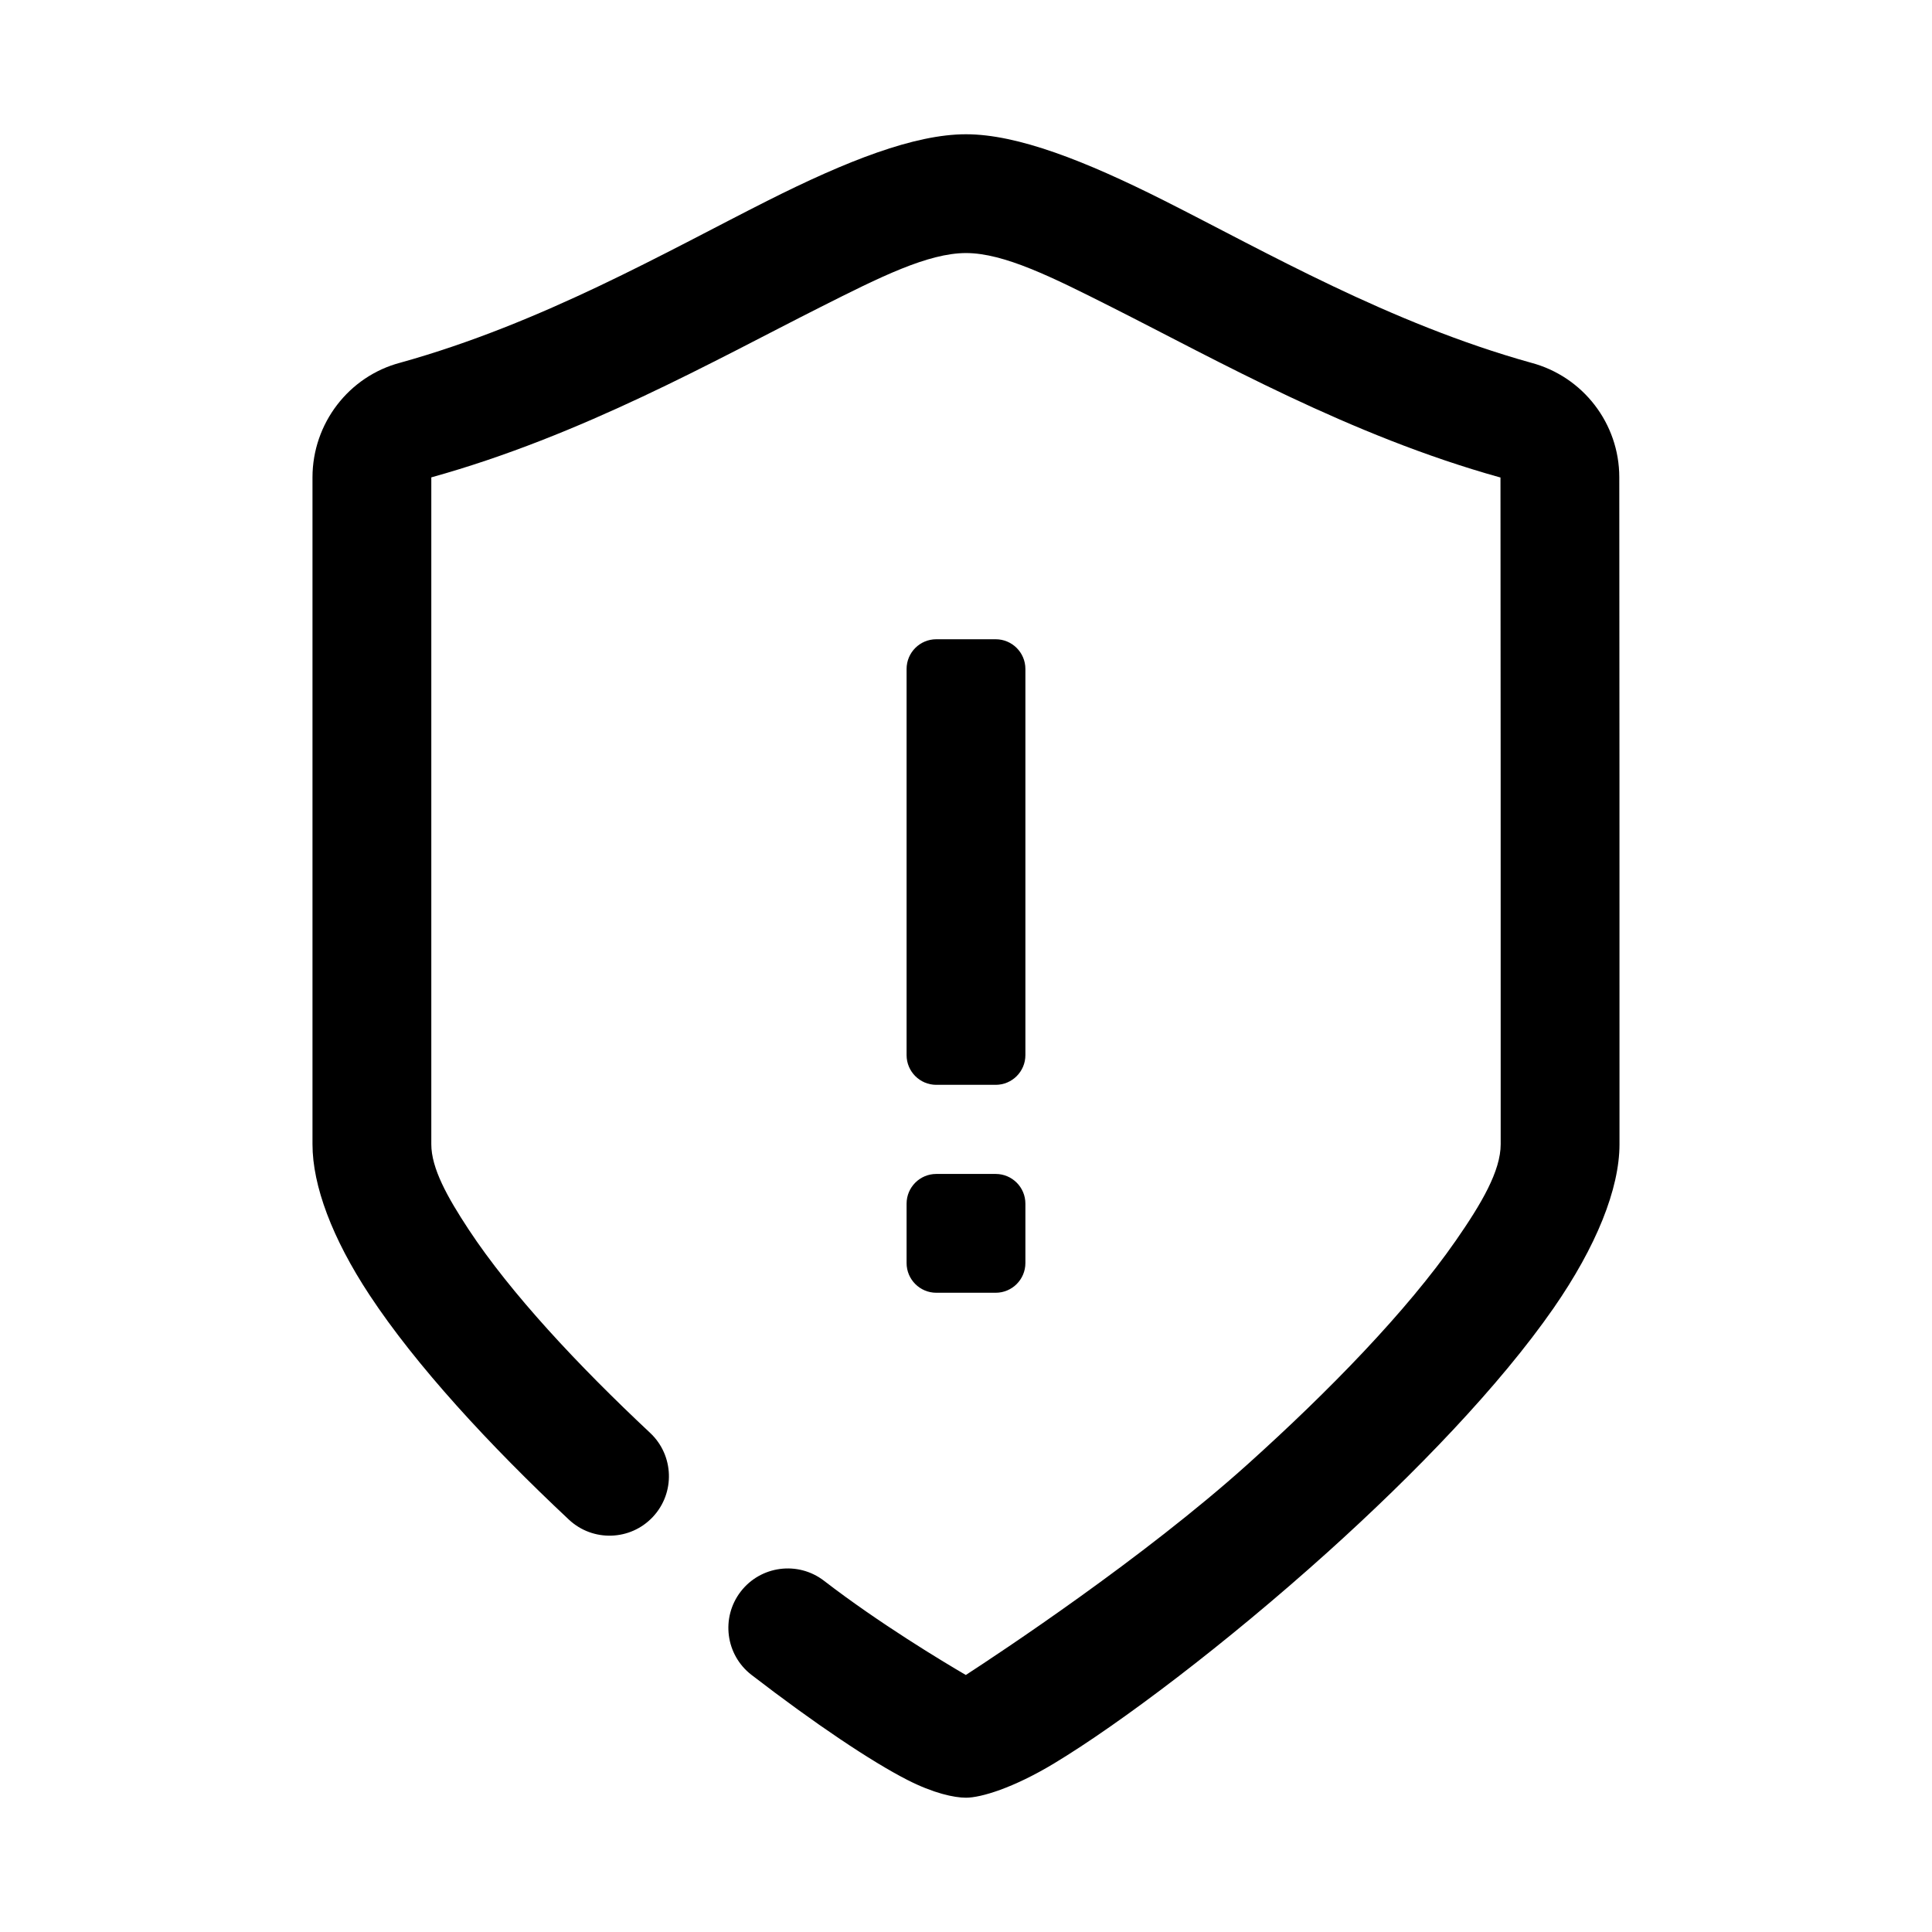
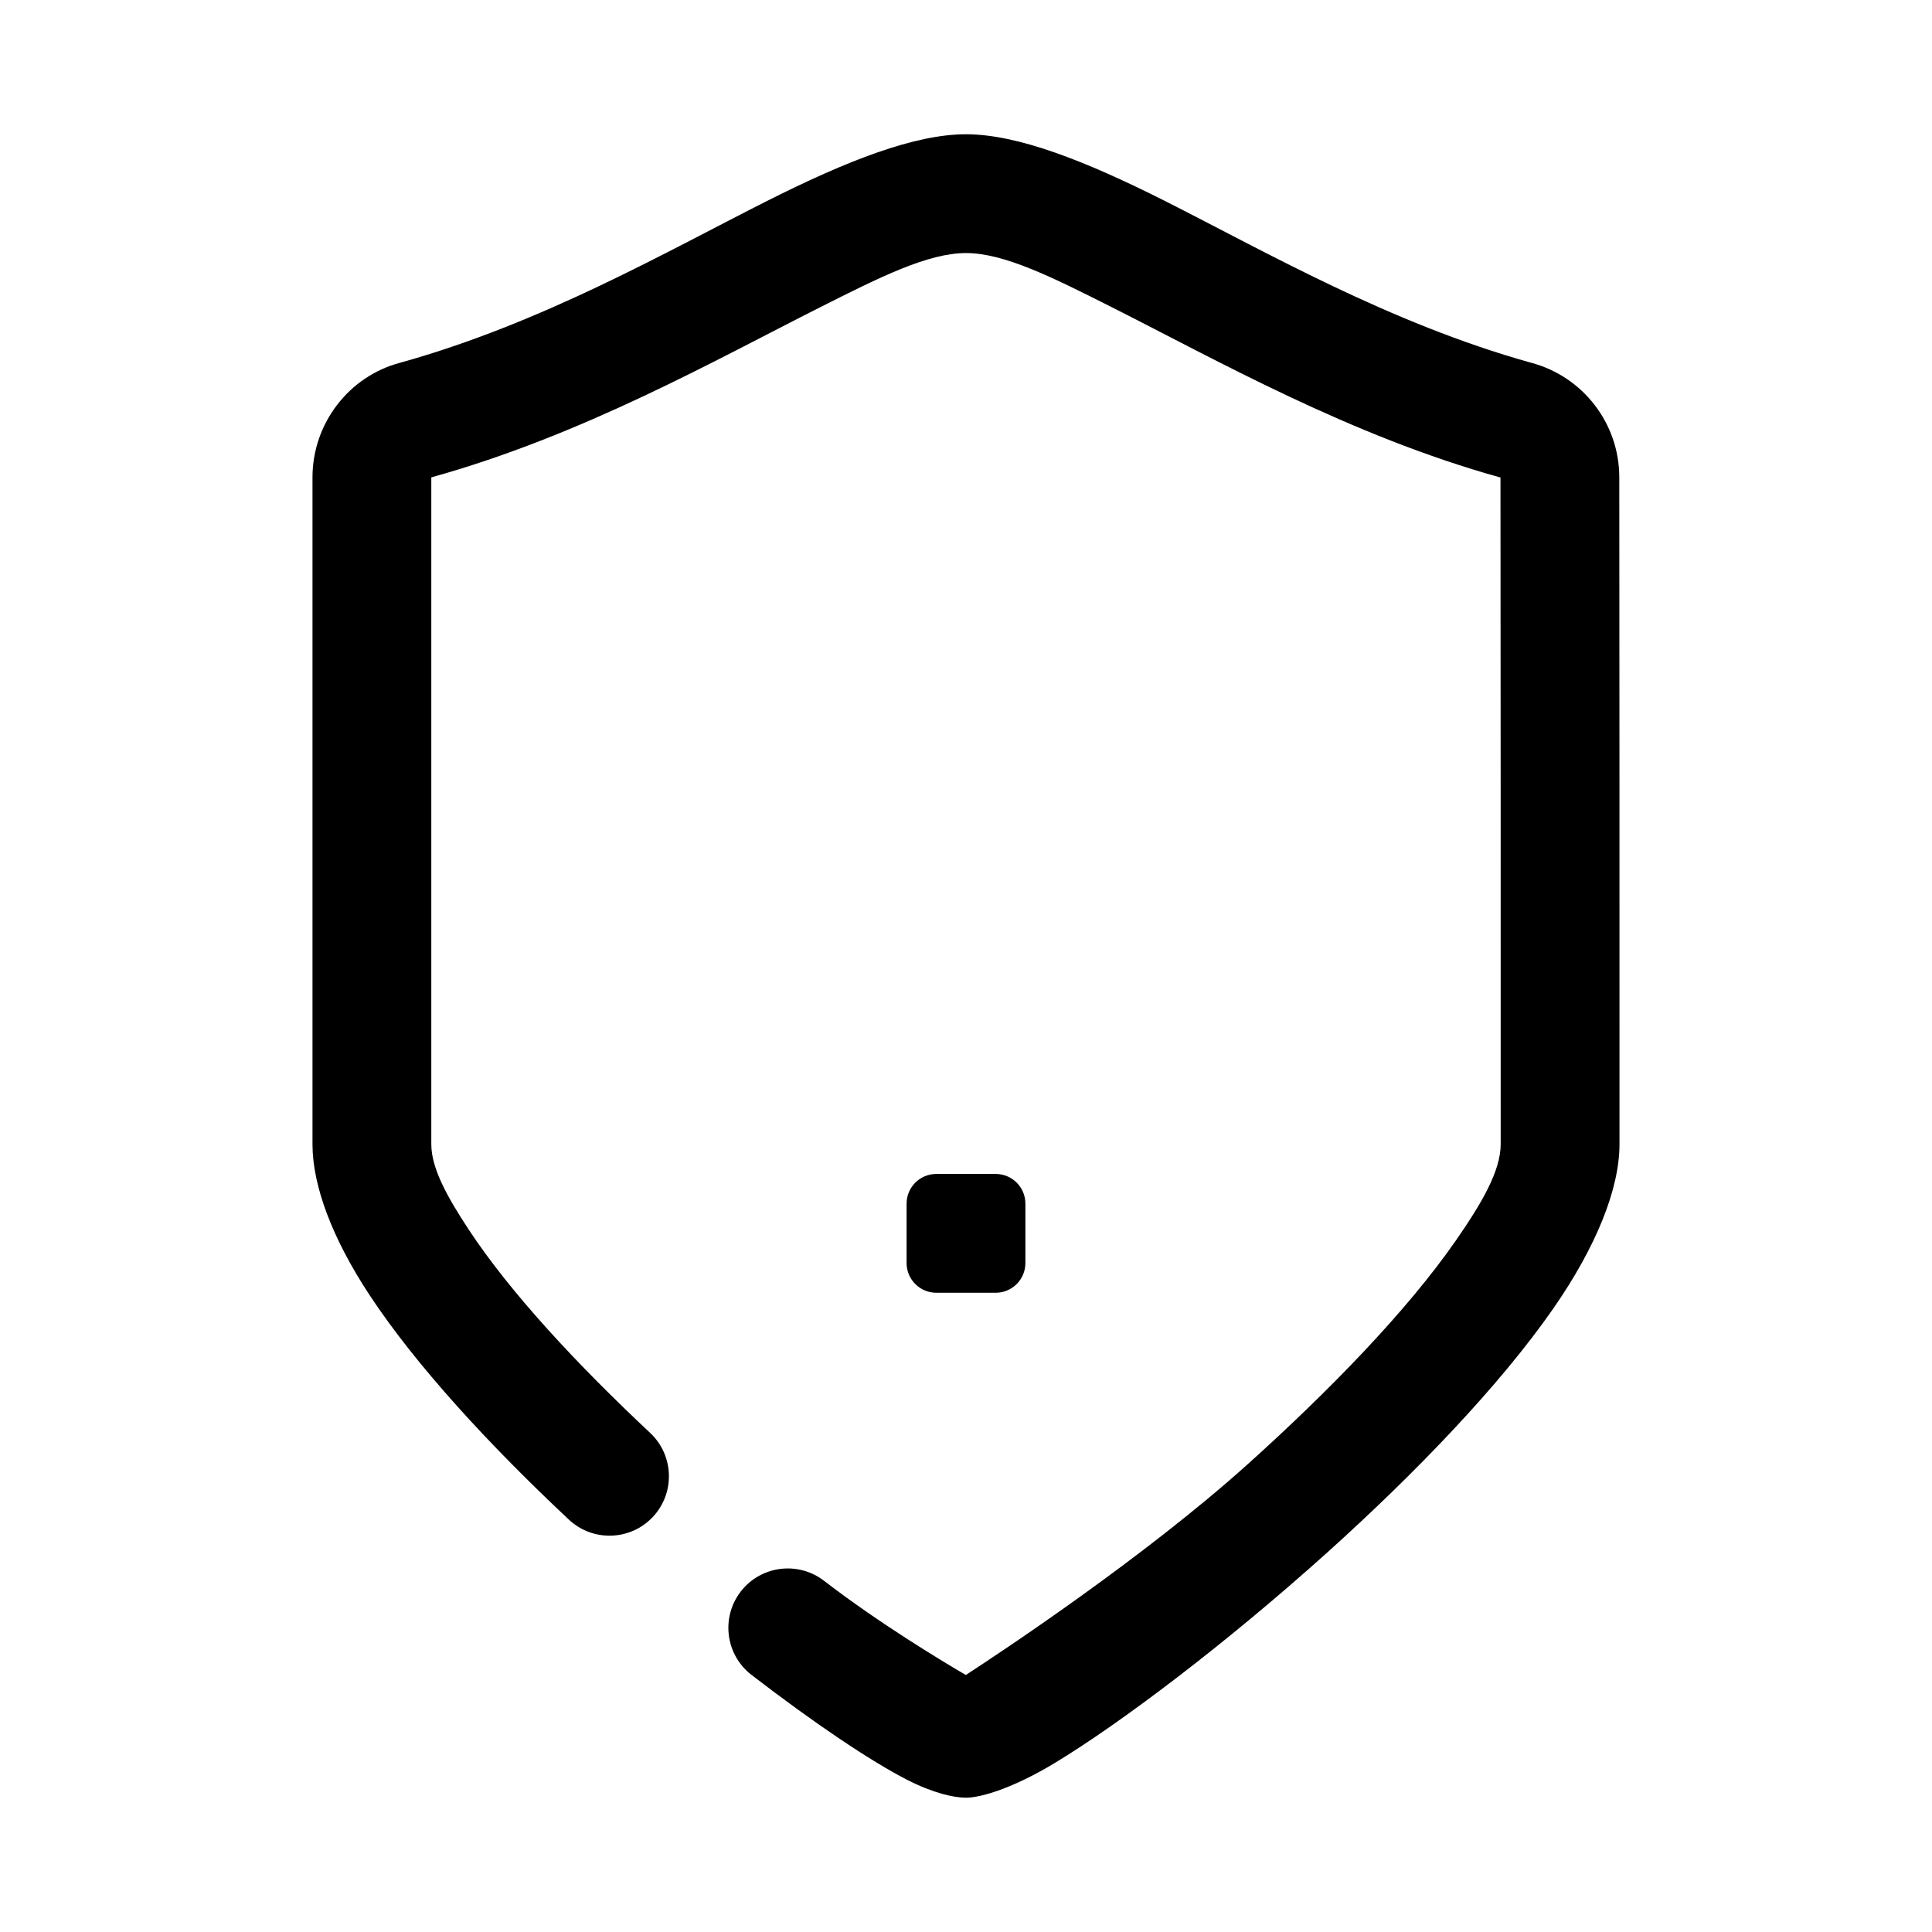
<svg xmlns="http://www.w3.org/2000/svg" fill="#000000" width="800px" height="800px" version="1.1" viewBox="144 144 512 512">
  <g fill-rule="evenodd">
    <path d="m415.74 462.98c0-4.344-3.527-7.871-7.871-7.871h-15.742c-4.344 0-7.871 3.527-7.871 7.871v15.742c0 4.344 3.527 7.871 7.871 7.871h15.742c4.344 0 7.871-3.527 7.871-7.871z" />
    <path d="m258.3 270.51v176.72c0 6.352 4.195 13.941 9.91 22.617 11.125 16.879 28.938 35.945 48.09 53.891 6.336 5.945 6.66 15.918 0.715 22.254-5.934 6.344-15.91 6.668-22.254 0.723-21.105-19.781-40.59-40.934-52.844-59.543-9.887-15.004-15.105-28.961-15.105-39.941v-176.73c0.008-14.289 9.629-26.781 23.246-30.379 37.621-10.453 70.629-29.473 97.305-42.91 21.043-10.605 38.965-17.633 52.633-17.633 13.664 0 31.59 7.031 52.633 17.633 26.68 13.445 59.695 32.48 97.102 42.91 13.785 3.644 23.395 16.121 23.395 30.355 0.055 33.125 0.055 125.66 0.055 176.75 0 11.809-6.141 27.117-17.508 43.492-14.234 20.492-36.605 43.707-59.867 64.645-26.898 24.207-54.938 45.375-72.422 55.93-10.879 6.566-19.453 9.117-23.387 9.117-3.125 0-8.645-1.18-15.602-4.746-9.469-4.84-24.355-14.793-41.234-27.797-6.887-5.297-8.172-15.191-2.867-22.082 5.297-6.879 15.191-8.164 22.074-2.867 14.703 11.328 31.652 21.508 37.582 24.969 8.738-5.676 47.059-30.977 74.793-55.938 21.348-19.207 42.012-40.391 55.074-59.199 6.824-9.832 11.879-18.438 11.879-25.527 0-51.074 0-143.58-0.055-176.73 0 0.031 0.016 0.055-0.164 0.008-39.777-11.09-74.809-30.961-103.01-45.176-15.555-7.84-28.363-14.266-38.461-14.266-10.102 0-22.914 6.422-38.461 14.266-28.215 14.219-63.25 34.07-103.23 45.176z" />
-     <path d="m415.74 321.28c0-4.344-3.527-7.871-7.871-7.871h-15.742c-4.344 0-7.871 3.527-7.871 7.871v102.34c0 4.344 3.527 7.871 7.871 7.871h15.742c4.344 0 7.871-3.527 7.871-7.871z" />
  </g>
</svg>